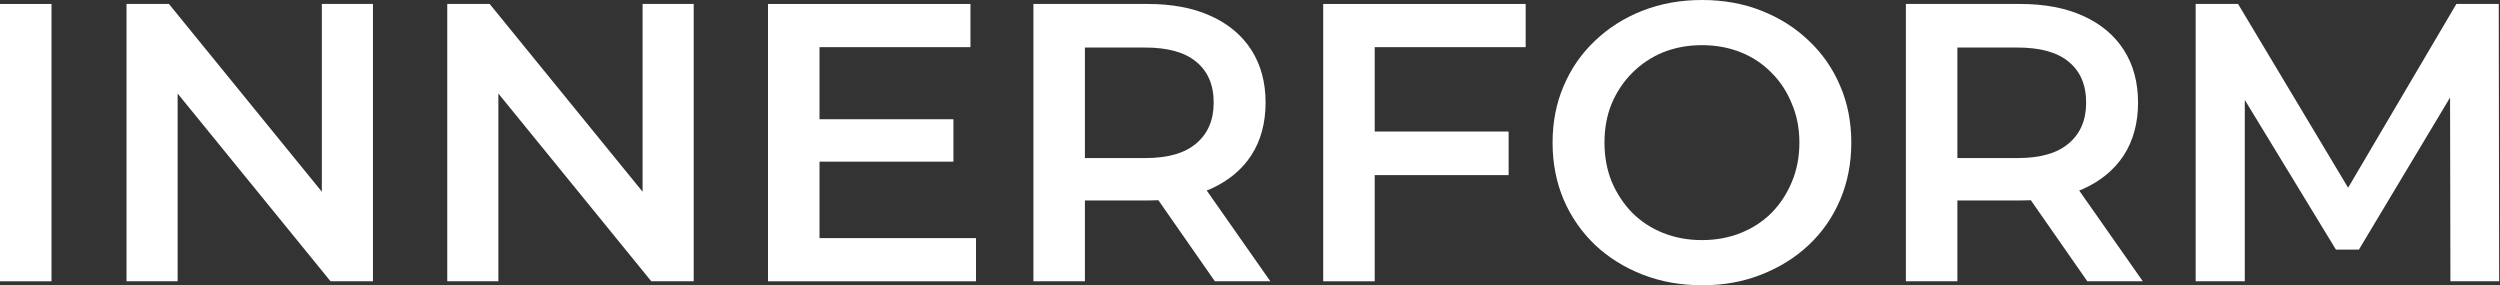
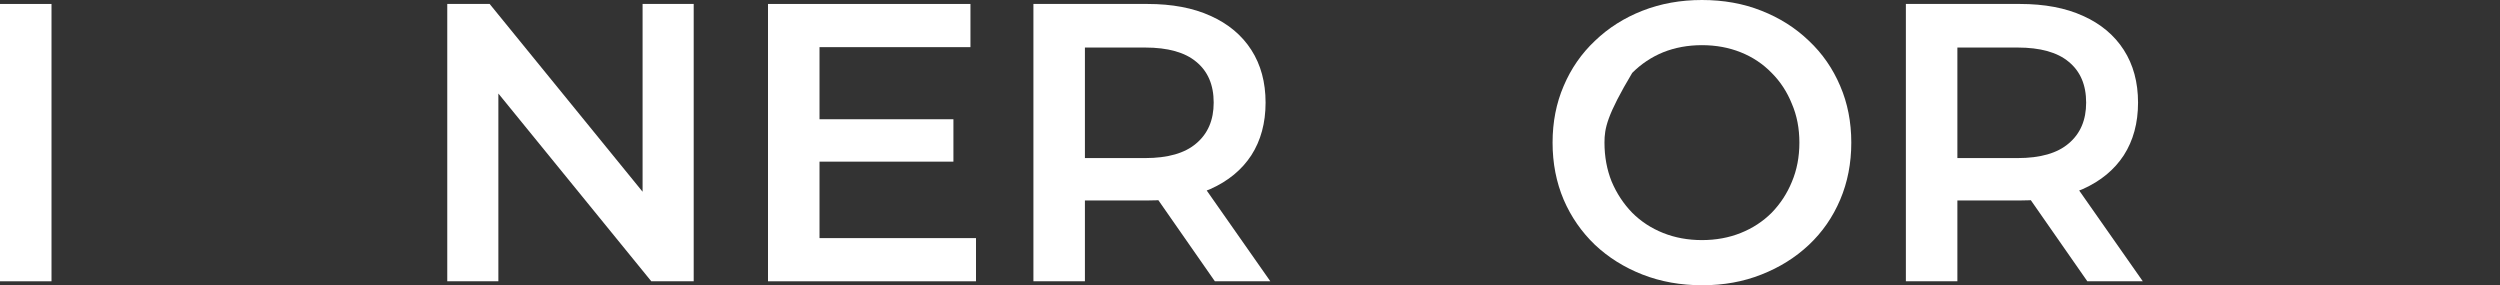
<svg xmlns="http://www.w3.org/2000/svg" width="1893" height="216" viewBox="0 0 1893 216" fill="none">
  <rect x="0" y="0" width="1893" height="216" fill="#333333" stroke="none" />
-   <path d="M1662.56 212.995V2.999H1694.66L1786.46 156.296H1769.66L1859.96 2.999H1892.06L1892.36 212.995H1855.46L1855.16 60.898H1862.96L1786.16 188.996H1768.76L1690.76 60.898H1699.76V212.995H1662.56Z" fill="white" />
  <path d="M1443.13 212.995V2.999H1529.53C1548.13 2.999 1564.03 5.999 1577.23 11.999C1590.63 17.999 1600.93 26.599 1608.13 37.798C1615.33 48.998 1618.93 62.298 1618.93 77.698C1618.93 93.097 1615.33 106.397 1608.13 117.597C1600.93 128.597 1590.63 137.097 1577.23 143.096C1564.03 148.896 1548.13 151.796 1529.53 151.796H1464.73L1482.13 134.097V212.995H1443.13ZM1580.53 212.995L1527.43 136.797H1569.13L1622.53 212.995H1580.53ZM1482.13 138.297L1464.73 119.697H1527.73C1544.93 119.697 1557.83 115.997 1566.43 108.597C1575.23 101.197 1579.63 90.897 1579.63 77.698C1579.63 64.298 1575.23 53.998 1566.43 46.798C1557.83 39.598 1544.93 35.998 1527.73 35.998H1464.73L1482.13 16.799V138.297Z" fill="white" />
-   <path d="M1289.01 215.996C1272.61 215.996 1257.51 213.296 1243.71 207.896C1229.91 202.496 1217.91 194.996 1207.71 185.397C1197.51 175.597 1189.61 164.197 1184.01 151.197C1178.41 137.997 1175.61 123.598 1175.61 107.998C1175.61 92.398 1178.41 78.099 1184.01 65.099C1189.61 51.899 1197.51 40.499 1207.71 30.899C1217.91 21.1 1229.91 13.5 1243.71 8.1C1257.51 2.7 1272.51 0 1288.71 0C1305.11 0 1320.1 2.7 1333.7 8.1C1347.5 13.5 1359.5 21.1 1369.7 30.899C1379.9 40.499 1387.8 51.899 1393.4 65.099C1399 78.099 1401.8 92.398 1401.8 107.998C1401.8 123.598 1399 137.997 1393.4 151.197C1387.8 164.397 1379.9 175.797 1369.7 185.397C1359.5 194.996 1347.5 202.496 1333.7 207.896C1320.1 213.296 1305.21 215.996 1289.01 215.996ZM1288.71 181.797C1299.31 181.797 1309.11 179.997 1318.1 176.397C1327.1 172.797 1334.9 167.697 1341.5 161.097C1348.1 154.297 1353.2 146.497 1356.8 137.698C1360.6 128.698 1362.5 118.798 1362.5 107.998C1362.5 97.198 1360.6 87.398 1356.8 78.599C1353.2 69.599 1348.1 61.799 1341.5 55.199C1334.9 48.399 1327.1 43.199 1318.1 39.599C1309.11 35.999 1299.31 34.199 1288.71 34.199C1278.11 34.199 1268.31 35.999 1259.31 39.599C1250.51 43.199 1242.71 48.399 1235.91 55.199C1229.31 61.799 1224.11 69.599 1220.31 78.599C1216.71 87.398 1214.91 97.198 1214.91 107.998C1214.91 118.598 1216.71 128.398 1220.31 137.398C1224.11 146.397 1229.31 154.297 1235.91 161.097C1242.51 167.697 1250.31 172.797 1259.31 176.397C1268.31 179.997 1278.11 181.797 1288.71 181.797Z" fill="white" />
-   <path d="M1037.63 99.597H1142.33V132.597H1037.63V99.597ZM1040.93 212.995H1001.93V2.999H1155.23V35.698H1040.93V212.995Z" fill="white" />
+   <path d="M1289.01 215.996C1272.61 215.996 1257.51 213.296 1243.71 207.896C1229.91 202.496 1217.91 194.996 1207.71 185.397C1197.51 175.597 1189.61 164.197 1184.01 151.197C1178.41 137.997 1175.61 123.598 1175.61 107.998C1175.61 92.398 1178.41 78.099 1184.01 65.099C1189.61 51.899 1197.51 40.499 1207.71 30.899C1217.91 21.1 1229.91 13.5 1243.71 8.1C1257.51 2.7 1272.51 0 1288.71 0C1305.11 0 1320.1 2.7 1333.7 8.1C1347.5 13.5 1359.5 21.1 1369.7 30.899C1379.9 40.499 1387.8 51.899 1393.4 65.099C1399 78.099 1401.8 92.398 1401.8 107.998C1401.8 123.598 1399 137.997 1393.4 151.197C1387.8 164.397 1379.9 175.797 1369.7 185.397C1359.5 194.996 1347.5 202.496 1333.7 207.896C1320.1 213.296 1305.21 215.996 1289.01 215.996ZM1288.71 181.797C1299.31 181.797 1309.11 179.997 1318.1 176.397C1327.1 172.797 1334.9 167.697 1341.5 161.097C1348.1 154.297 1353.2 146.497 1356.8 137.698C1360.6 128.698 1362.5 118.798 1362.5 107.998C1362.5 97.198 1360.6 87.398 1356.8 78.599C1353.2 69.599 1348.1 61.799 1341.5 55.199C1334.9 48.399 1327.1 43.199 1318.1 39.599C1309.11 35.999 1299.31 34.199 1288.71 34.199C1278.11 34.199 1268.31 35.999 1259.31 39.599C1250.51 43.199 1242.71 48.399 1235.91 55.199C1216.71 87.398 1214.91 97.198 1214.91 107.998C1214.91 118.598 1216.71 128.398 1220.31 137.398C1224.11 146.397 1229.31 154.297 1235.91 161.097C1242.51 167.697 1250.31 172.797 1259.31 176.397C1268.31 179.997 1278.11 181.797 1288.71 181.797Z" fill="white" />
  <path d="M782.502 212.995V2.999H868.9C887.5 2.999 903.4 5.999 916.6 11.999C929.999 17.999 940.299 26.599 947.499 37.798C954.699 48.998 958.299 62.298 958.299 77.698C958.299 93.097 954.699 106.397 947.499 117.597C940.299 128.597 929.999 137.097 916.6 143.096C903.4 148.896 887.5 151.796 868.9 151.796H804.102L821.501 134.097V212.995H782.502ZM919.899 212.995L866.8 136.797H908.5L961.899 212.995H919.899ZM821.501 138.297L804.102 119.697H867.1C884.3 119.697 897.2 115.997 905.8 108.597C914.6 101.197 919 90.897 919 77.698C919 64.298 914.6 53.998 905.8 46.798C897.2 39.598 884.3 35.998 867.1 35.998H804.102L821.501 16.799V138.297Z" fill="white" />
  <path d="M617.531 90.297H721.929V122.397H617.531V90.297ZM620.531 180.296H739.028V212.995H581.531V2.999H734.828V35.698H620.531V180.296Z" fill="white" />
  <path d="M338.668 212.995V2.999H370.767L502.465 164.696H486.565V2.999H525.265V212.995H493.165L361.468 51.298H377.367V212.995H338.668Z" fill="white" />
-   <path d="M95.803 212.995V2.999H127.902L259.6 164.696H243.7V2.999H282.399V212.995H250.3L118.602 51.298H134.502V212.995H95.803Z" fill="white" />
  <path d="M0 212.995V2.999H38.999V212.995H0Z" fill="white" />
</svg>